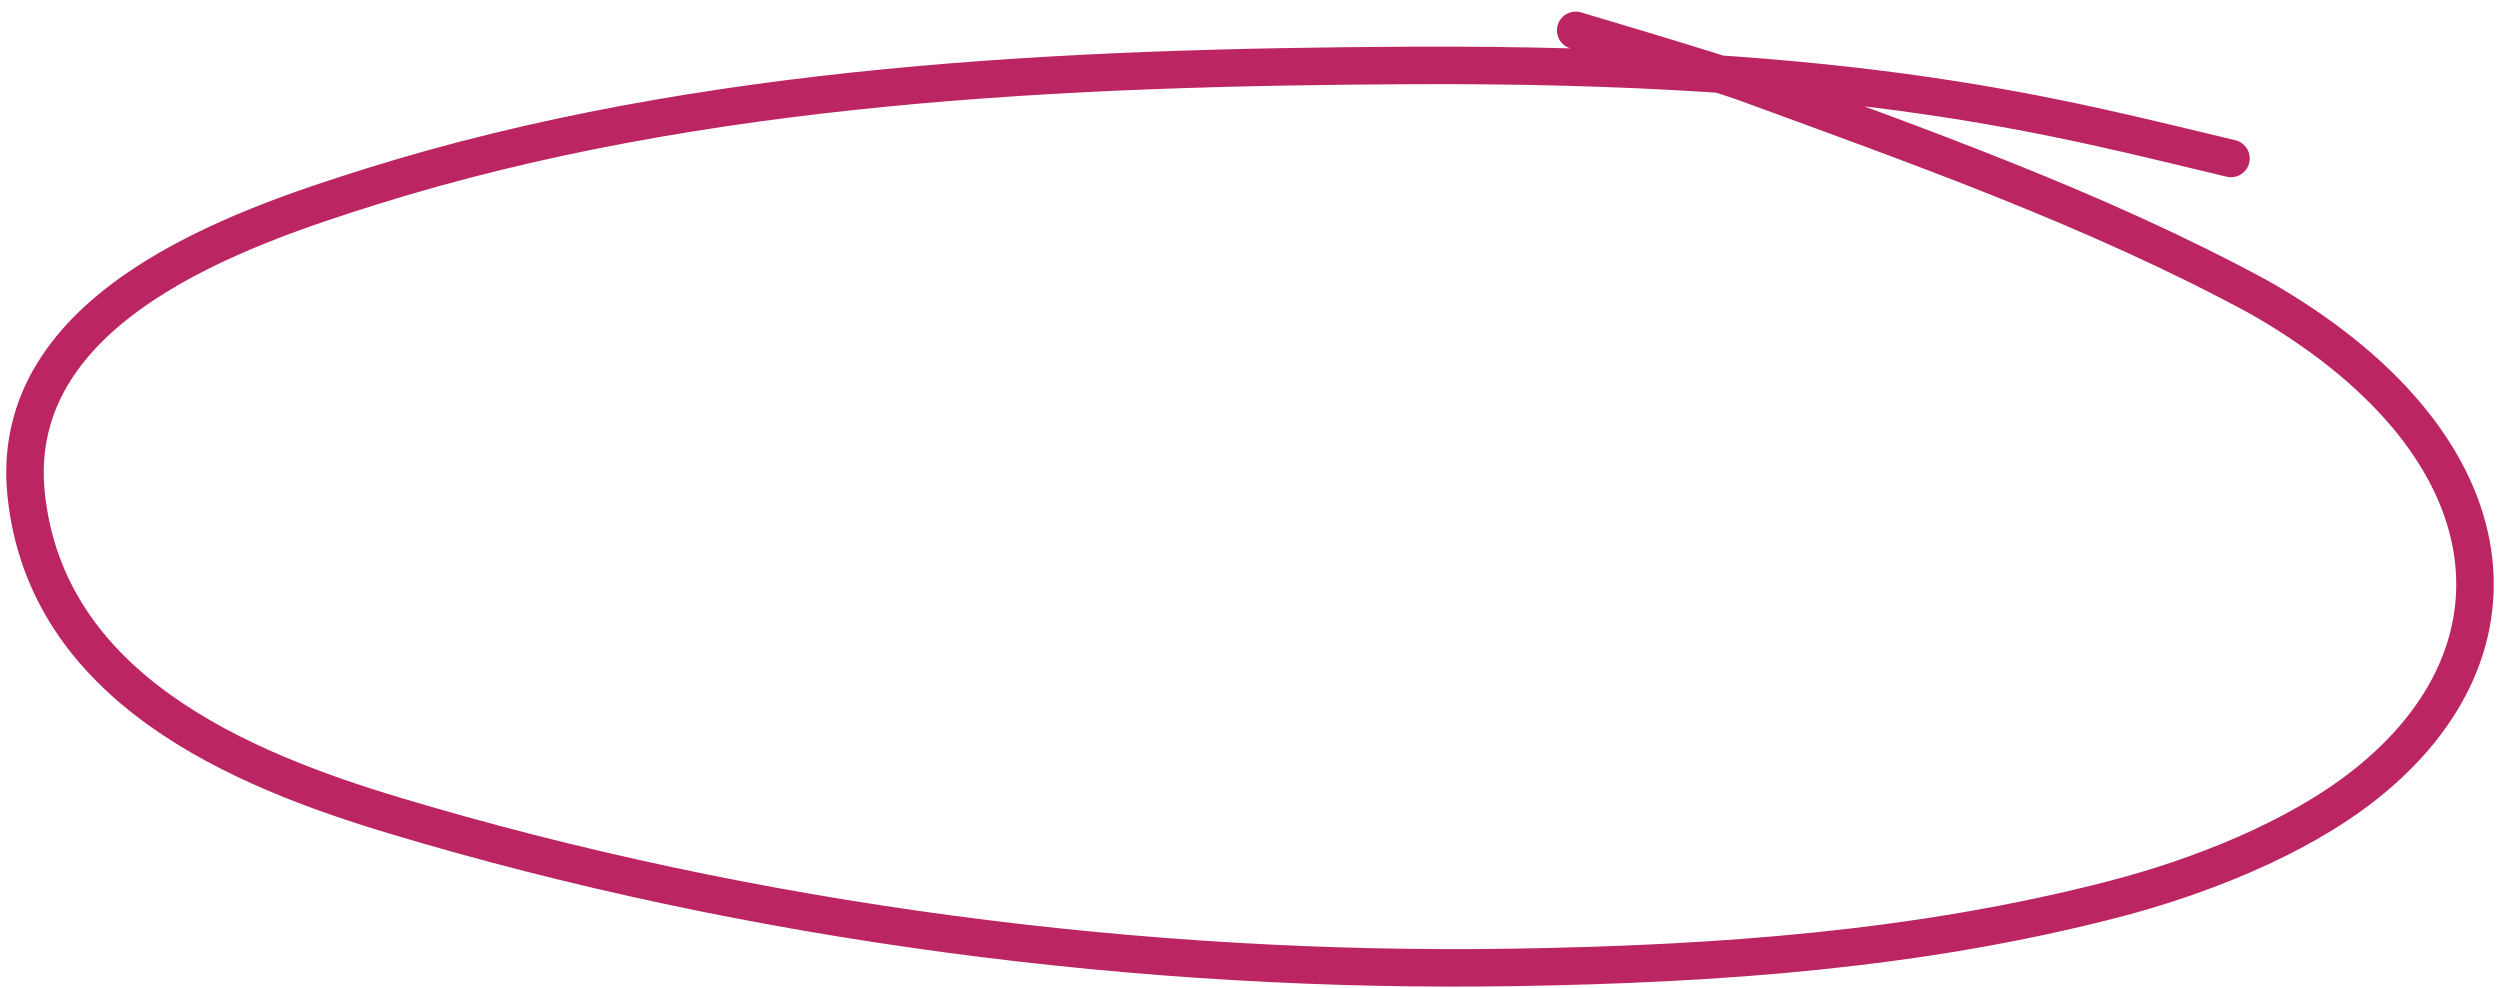
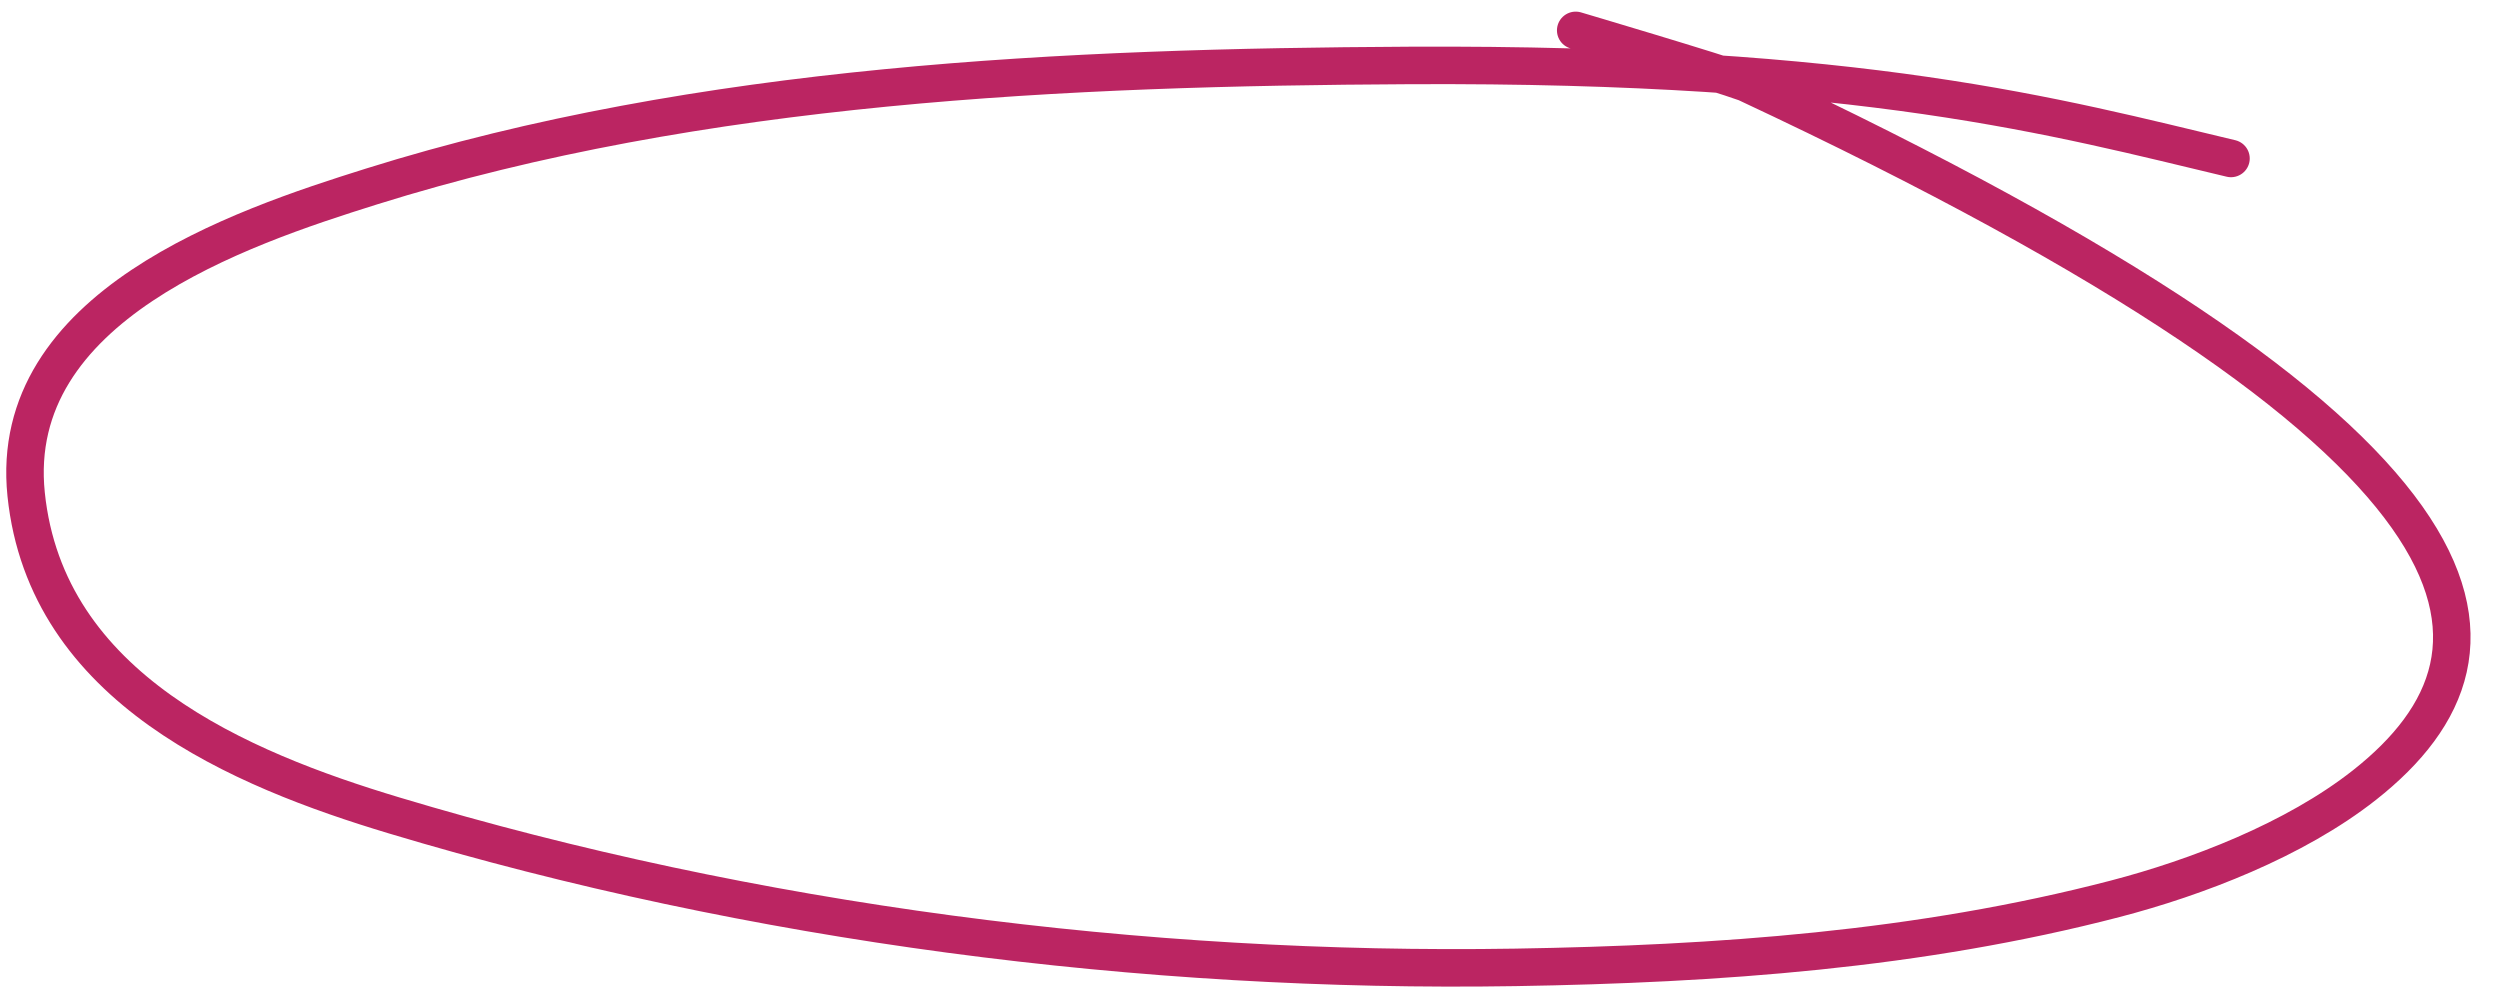
<svg xmlns="http://www.w3.org/2000/svg" width="200" height="79" viewBox="0 0 200 79" fill="none">
-   <path d="M126.056 2.43C126.056 2.43 137.336 5.77 139.669 6.627C153.456 11.688 167.715 16.718 180.747 23.793C200.885 35.267 202.995 51.893 189.161 62.803C183.585 67.2 175.701 70.215 169.208 71.906C153.526 75.99 137.381 77.126 121.234 77.39C91.478 77.877 60.224 73.863 31.517 65.23C19.265 61.545 3.695 55.093 2.091 39.544C0.54 24.503 19.161 18.229 29.72 14.919C56.076 6.658 85.407 5.377 112.702 5.236C149.209 5.049 164.572 9.371 178.479 12.677" stroke="#BB2562" stroke-width="3" stroke-linecap="round" />
+   <path d="M126.056 2.43C126.056 2.43 137.336 5.77 139.669 6.627C200.885 35.267 202.995 51.893 189.161 62.803C183.585 67.2 175.701 70.215 169.208 71.906C153.526 75.99 137.381 77.126 121.234 77.39C91.478 77.877 60.224 73.863 31.517 65.23C19.265 61.545 3.695 55.093 2.091 39.544C0.54 24.503 19.161 18.229 29.72 14.919C56.076 6.658 85.407 5.377 112.702 5.236C149.209 5.049 164.572 9.371 178.479 12.677" stroke="#BB2562" stroke-width="3" stroke-linecap="round" />
</svg>